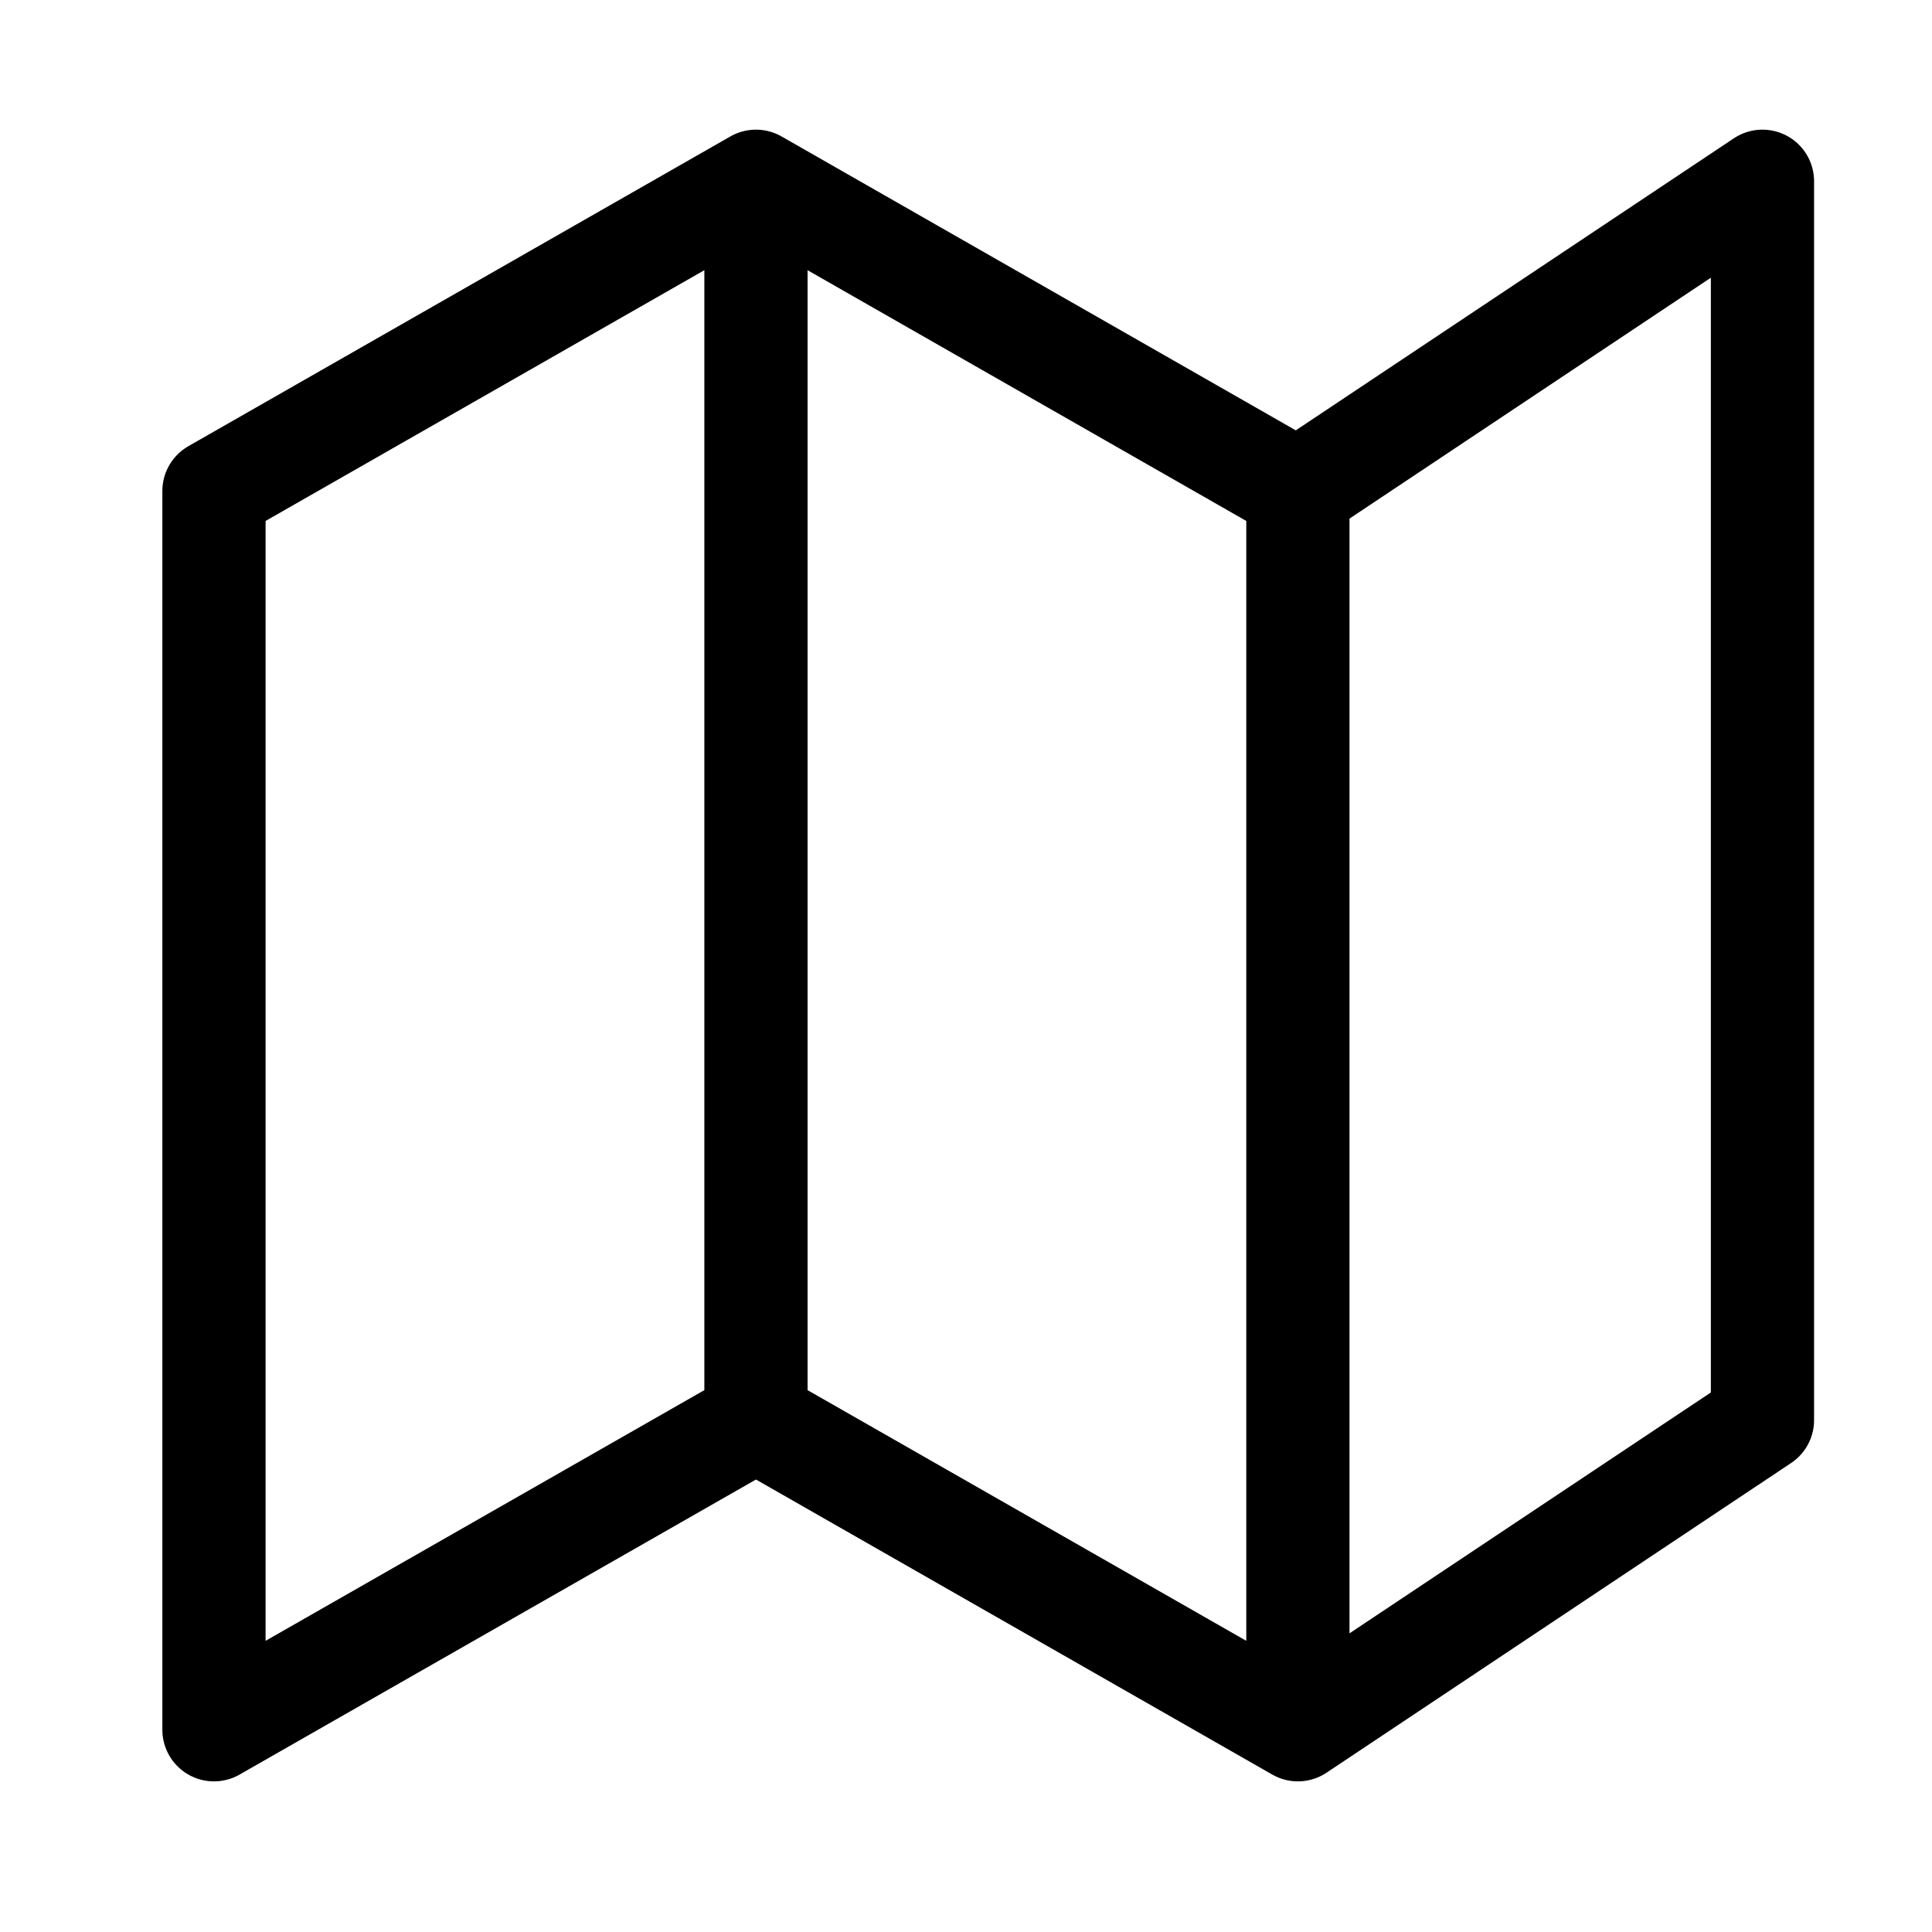
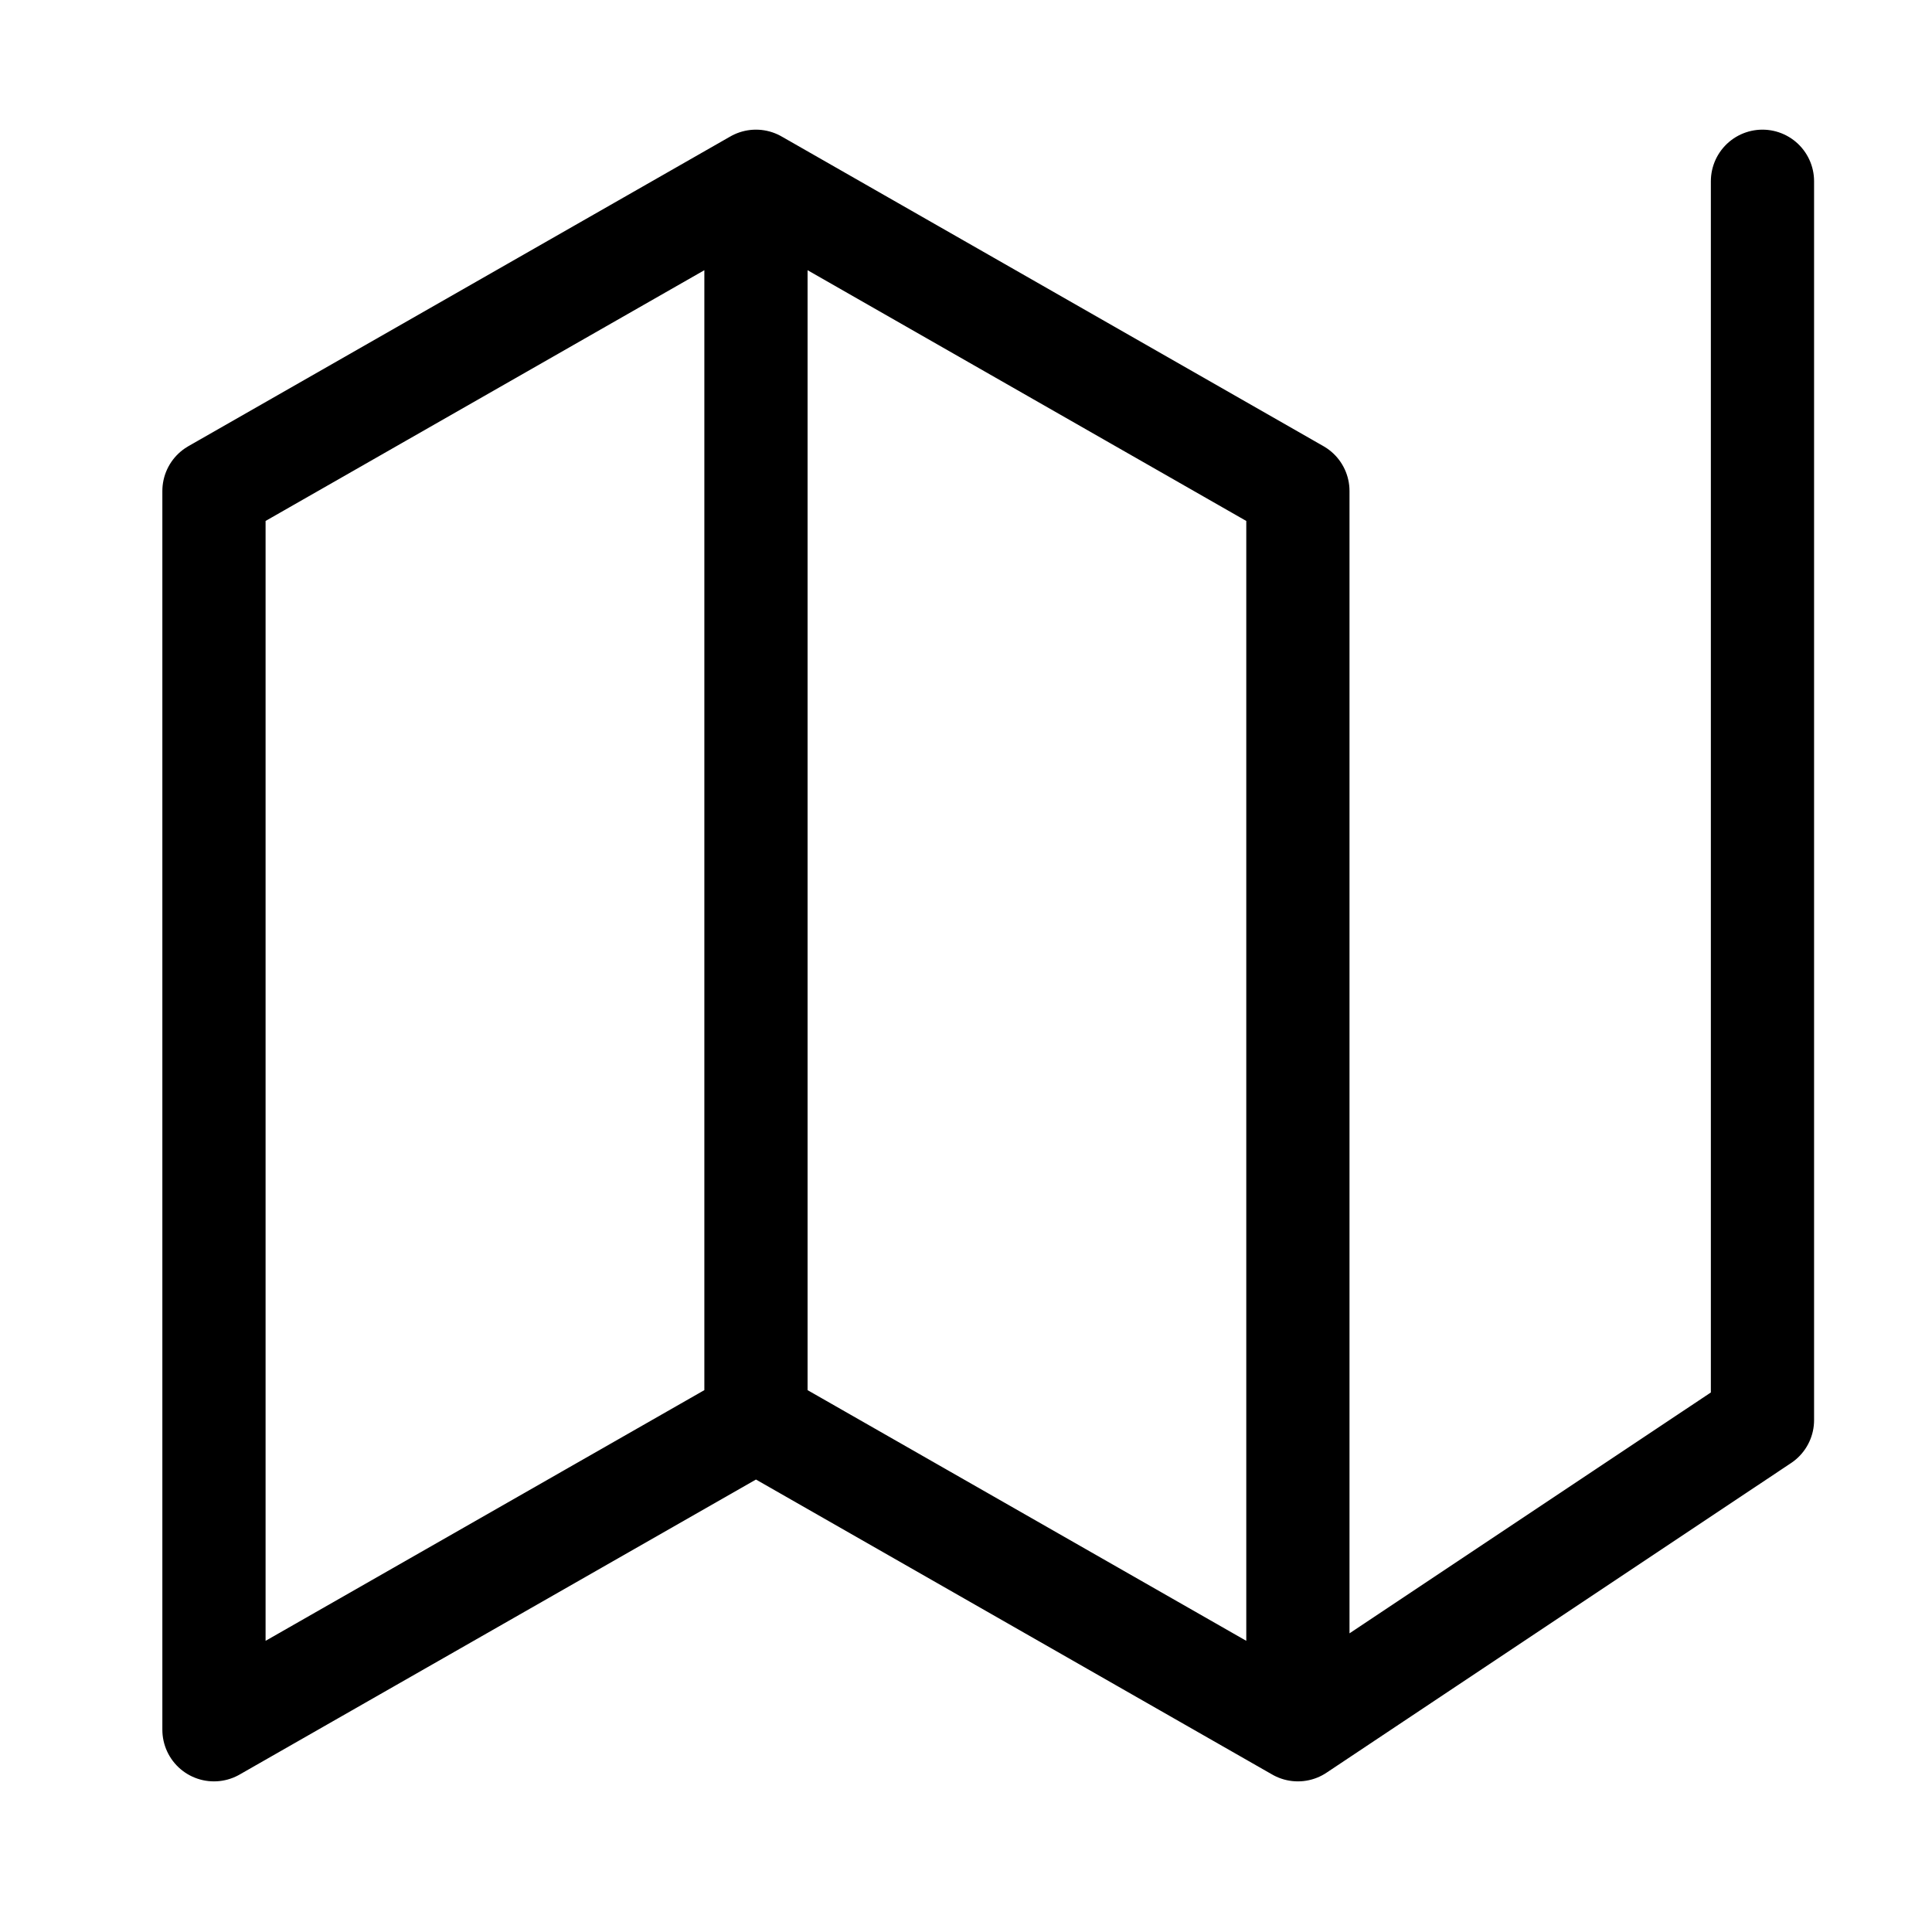
<svg xmlns="http://www.w3.org/2000/svg" width="28" height="28" viewBox="0 0 28 28" fill="none">
-   <path d="M10.956 20.581L3.101 25.069V7.116L10.956 2.627M10.956 20.581L18.81 25.069M10.956 20.581V2.627M18.81 25.069L25.543 20.581V2.627L18.81 7.116M18.81 25.069V7.116M18.81 7.116L10.956 2.627" stroke="black" stroke-width="1.496" stroke-linecap="round" stroke-linejoin="round" />
+   <path d="M10.956 20.581L3.101 25.069V7.116L10.956 2.627M10.956 20.581L18.81 25.069M10.956 20.581V2.627M18.81 25.069L25.543 20.581V2.627M18.81 25.069V7.116M18.81 7.116L10.956 2.627" stroke="black" stroke-width="1.496" stroke-linecap="round" stroke-linejoin="round" />
</svg>